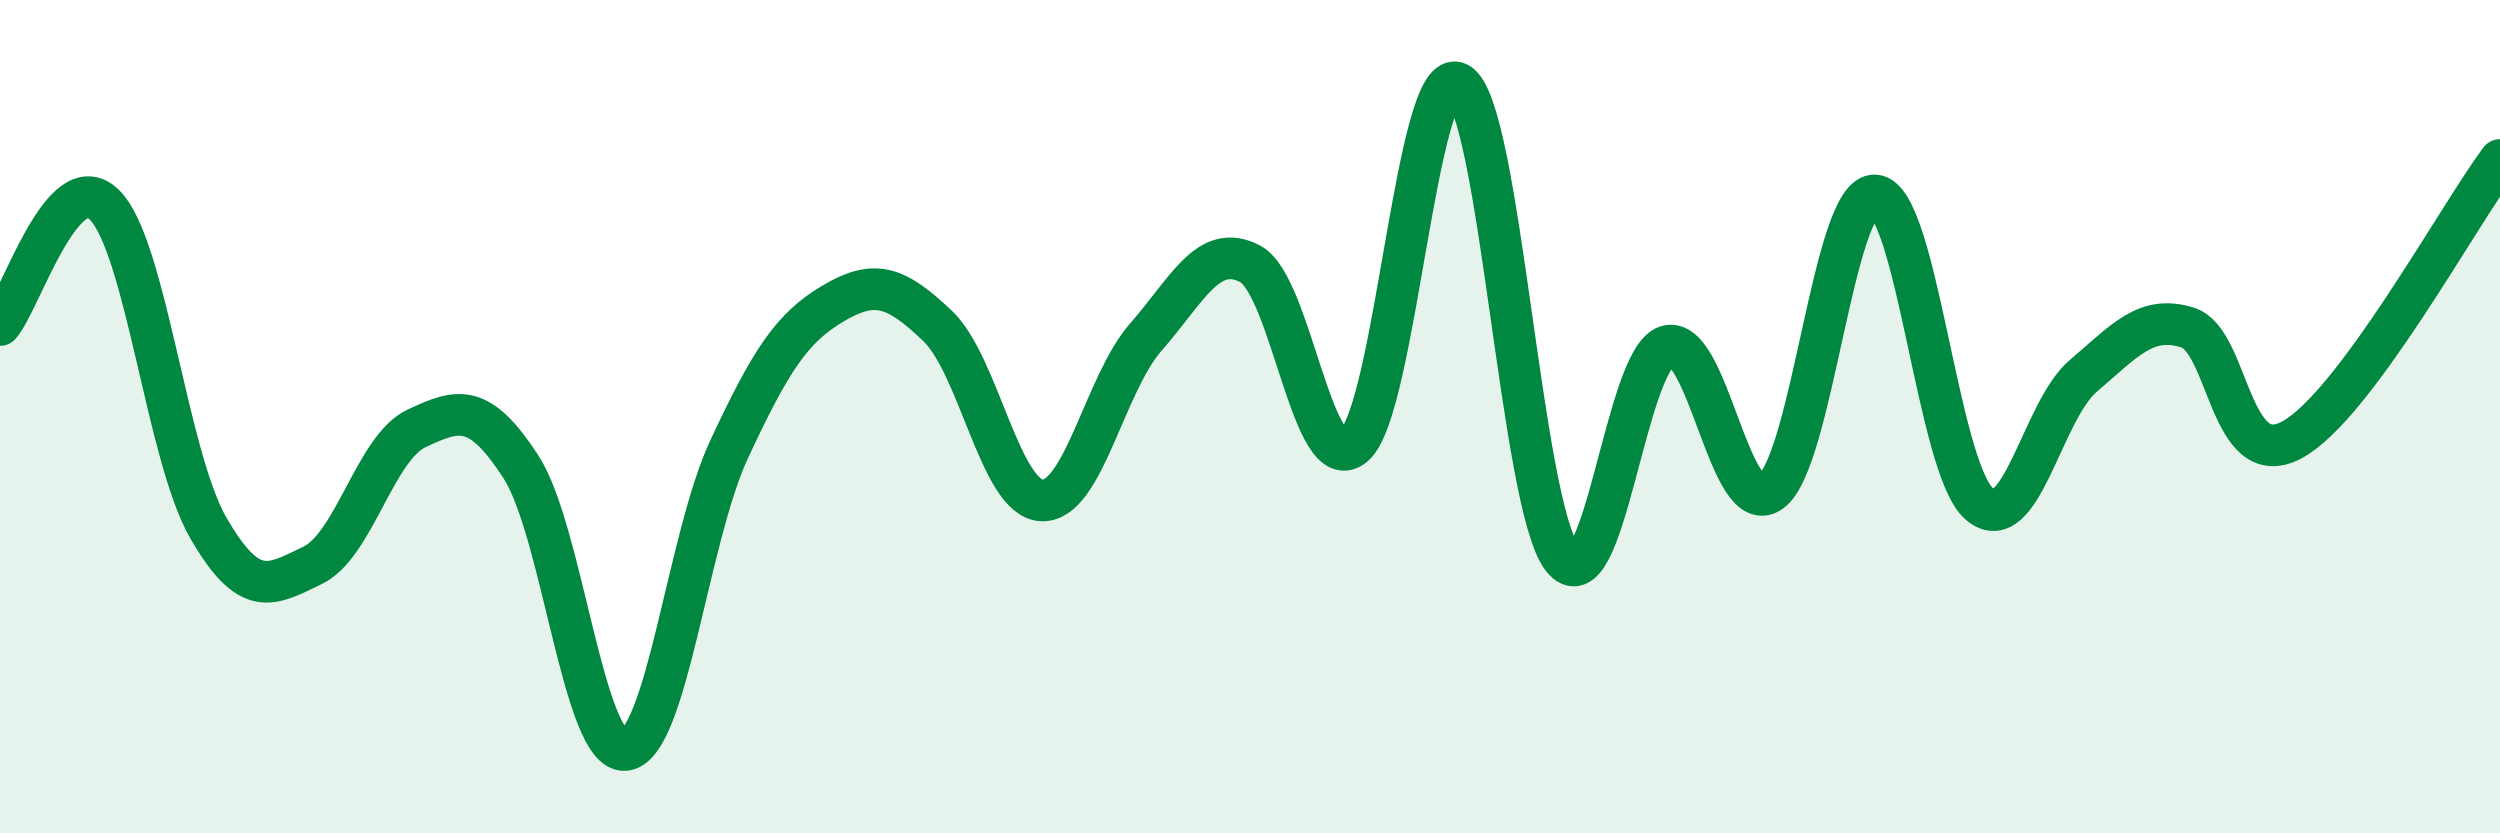
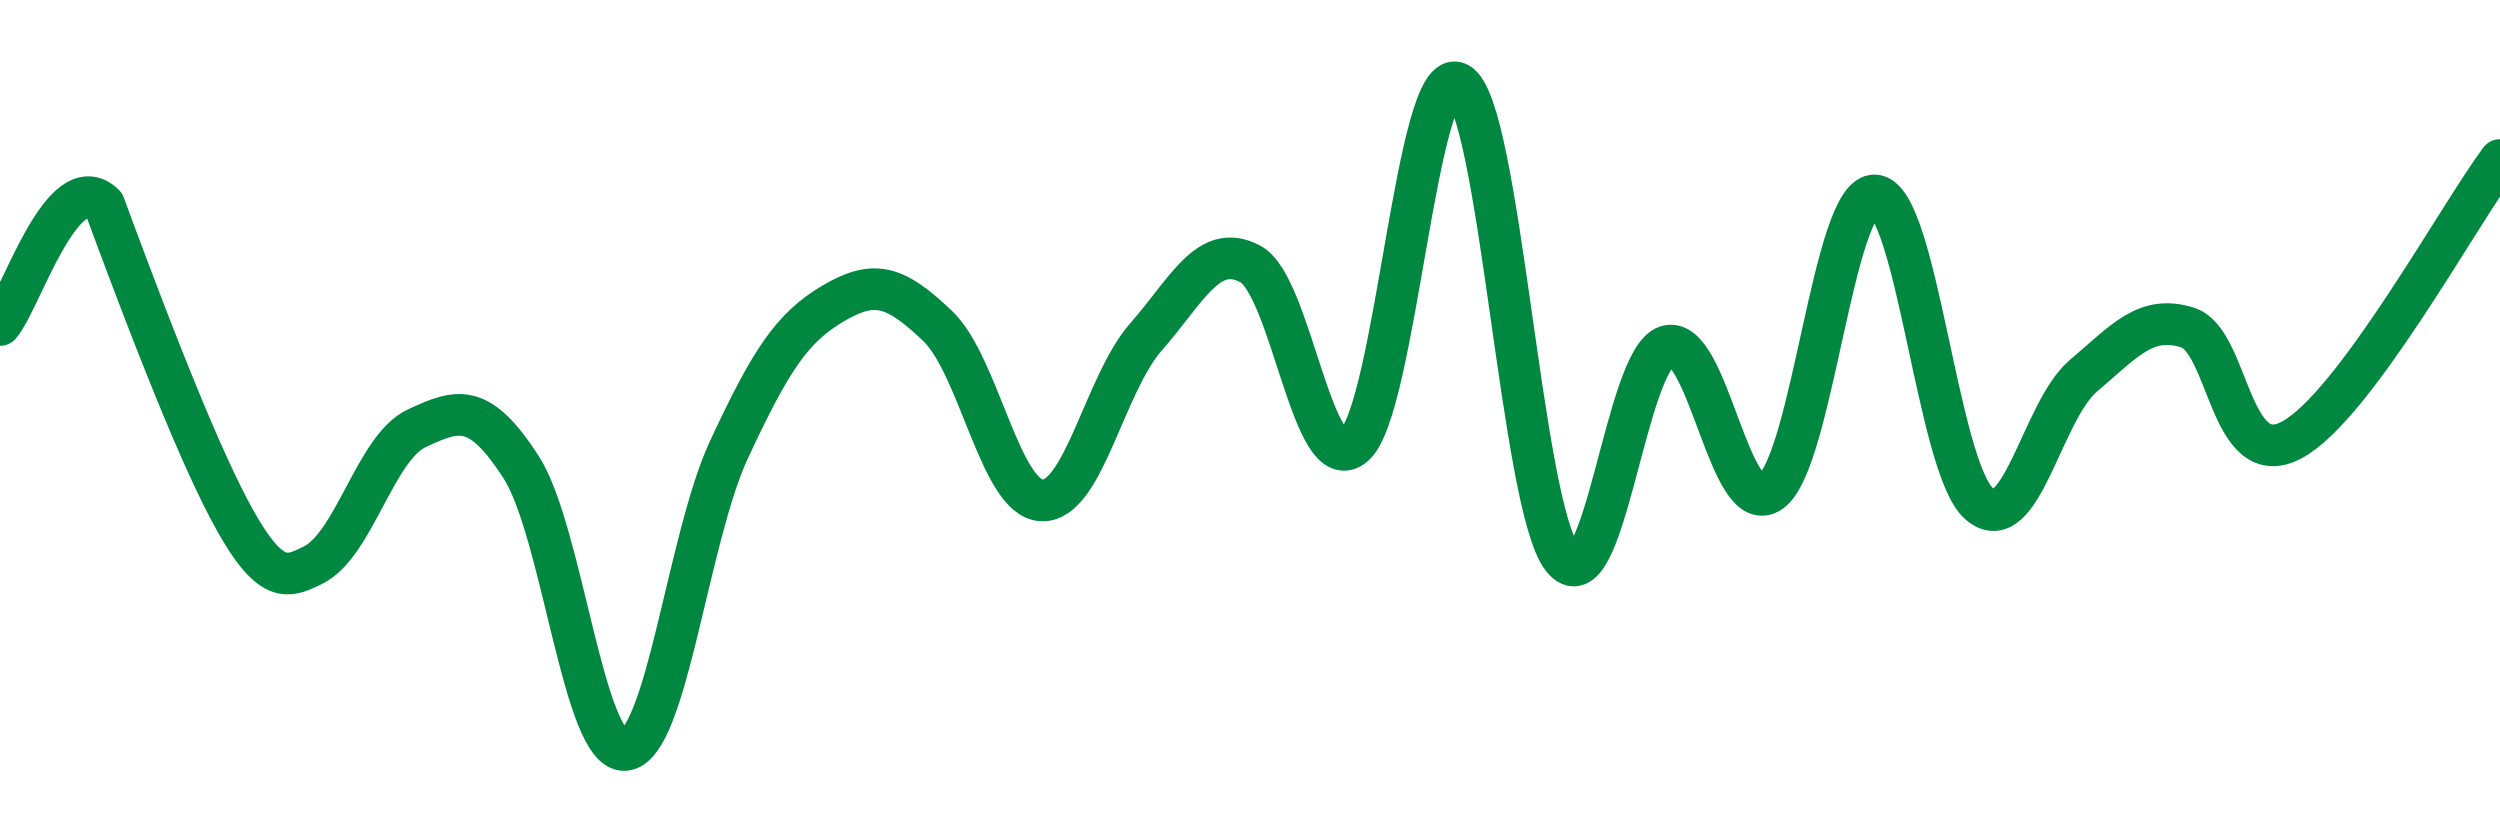
<svg xmlns="http://www.w3.org/2000/svg" width="60" height="20" viewBox="0 0 60 20">
-   <path d="M 0,7.8 C 0.5,7.22 1.5,3.94 2.5,4.91 C 3.5,5.88 4,10.94 5,12.67 C 6,14.4 6.5,14.05 7.5,13.57 C 8.5,13.09 9,10.75 10,10.28 C 11,9.81 11.5,9.66 12.5,11.2 C 13.5,12.74 14,18.08 15,18 C 16,17.92 16.5,12.92 17.5,10.78 C 18.5,8.64 19,7.87 20,7.28 C 21,6.69 21.5,6.87 22.5,7.82 C 23.5,8.77 24,11.96 25,12.01 C 26,12.06 26.5,9.23 27.5,8.09 C 28.5,6.95 29,5.81 30,6.33 C 31,6.85 31.5,11.56 32.5,10.69 C 33.5,9.82 34,1.46 35,2 C 36,2.54 36.5,12.14 37.5,13.4 C 38.5,14.66 39,8.63 40,8.31 C 41,7.99 41.5,12.52 42.5,11.8 C 43.5,11.08 44,4.63 45,4.69 C 46,4.75 46.5,11.22 47.5,12.09 C 48.5,12.96 49,9.87 50,9.02 C 51,8.17 51.5,7.55 52.5,7.86 C 53.5,8.17 53.5,11.36 55,10.56 C 56.5,9.76 59,5.18 60,3.84L60 20L0 20Z" fill="#008740" opacity="0.1" stroke-linecap="round" stroke-linejoin="round" />
-   <path d="M 0,7.8 C 0.5,7.22 1.5,3.94 2.5,4.91 C 3.5,5.88 4,10.94 5,12.67 C 6,14.4 6.5,14.05 7.5,13.57 C 8.5,13.09 9,10.75 10,10.28 C 11,9.81 11.5,9.66 12.5,11.2 C 13.5,12.74 14,18.08 15,18 C 16,17.92 16.5,12.92 17.5,10.78 C 18.5,8.64 19,7.87 20,7.28 C 21,6.69 21.5,6.87 22.5,7.82 C 23.5,8.77 24,11.96 25,12.01 C 26,12.06 26.5,9.23 27.5,8.09 C 28.5,6.95 29,5.81 30,6.33 C 31,6.85 31.5,11.56 32.5,10.69 C 33.5,9.82 34,1.46 35,2 C 36,2.54 36.5,12.14 37.5,13.4 C 38.5,14.66 39,8.63 40,8.31 C 41,7.99 41.5,12.52 42.5,11.8 C 43.5,11.08 44,4.63 45,4.69 C 46,4.75 46.5,11.22 47.5,12.09 C 48.5,12.96 49,9.87 50,9.02 C 51,8.17 51.5,7.55 52.5,7.86 C 53.5,8.17 53.5,11.36 55,10.56 C 56.5,9.76 59,5.18 60,3.84" stroke="#008740" stroke-width="1" fill="none" stroke-linecap="round" stroke-linejoin="round" />
+   <path d="M 0,7.8 C 0.5,7.22 1.5,3.94 2.5,4.91 C 6,14.4 6.5,14.05 7.5,13.57 C 8.5,13.09 9,10.75 10,10.28 C 11,9.81 11.5,9.66 12.5,11.2 C 13.5,12.74 14,18.08 15,18 C 16,17.92 16.5,12.92 17.5,10.78 C 18.5,8.64 19,7.87 20,7.28 C 21,6.69 21.5,6.87 22.5,7.82 C 23.5,8.77 24,11.96 25,12.01 C 26,12.06 26.5,9.23 27.5,8.09 C 28.5,6.95 29,5.81 30,6.33 C 31,6.85 31.5,11.56 32.5,10.69 C 33.5,9.82 34,1.46 35,2 C 36,2.54 36.5,12.14 37.5,13.4 C 38.5,14.66 39,8.63 40,8.31 C 41,7.99 41.5,12.52 42.5,11.8 C 43.5,11.08 44,4.63 45,4.69 C 46,4.75 46.5,11.22 47.5,12.09 C 48.5,12.96 49,9.87 50,9.02 C 51,8.17 51.5,7.55 52.5,7.86 C 53.5,8.17 53.5,11.36 55,10.56 C 56.5,9.76 59,5.18 60,3.84" stroke="#008740" stroke-width="1" fill="none" stroke-linecap="round" stroke-linejoin="round" />
</svg>